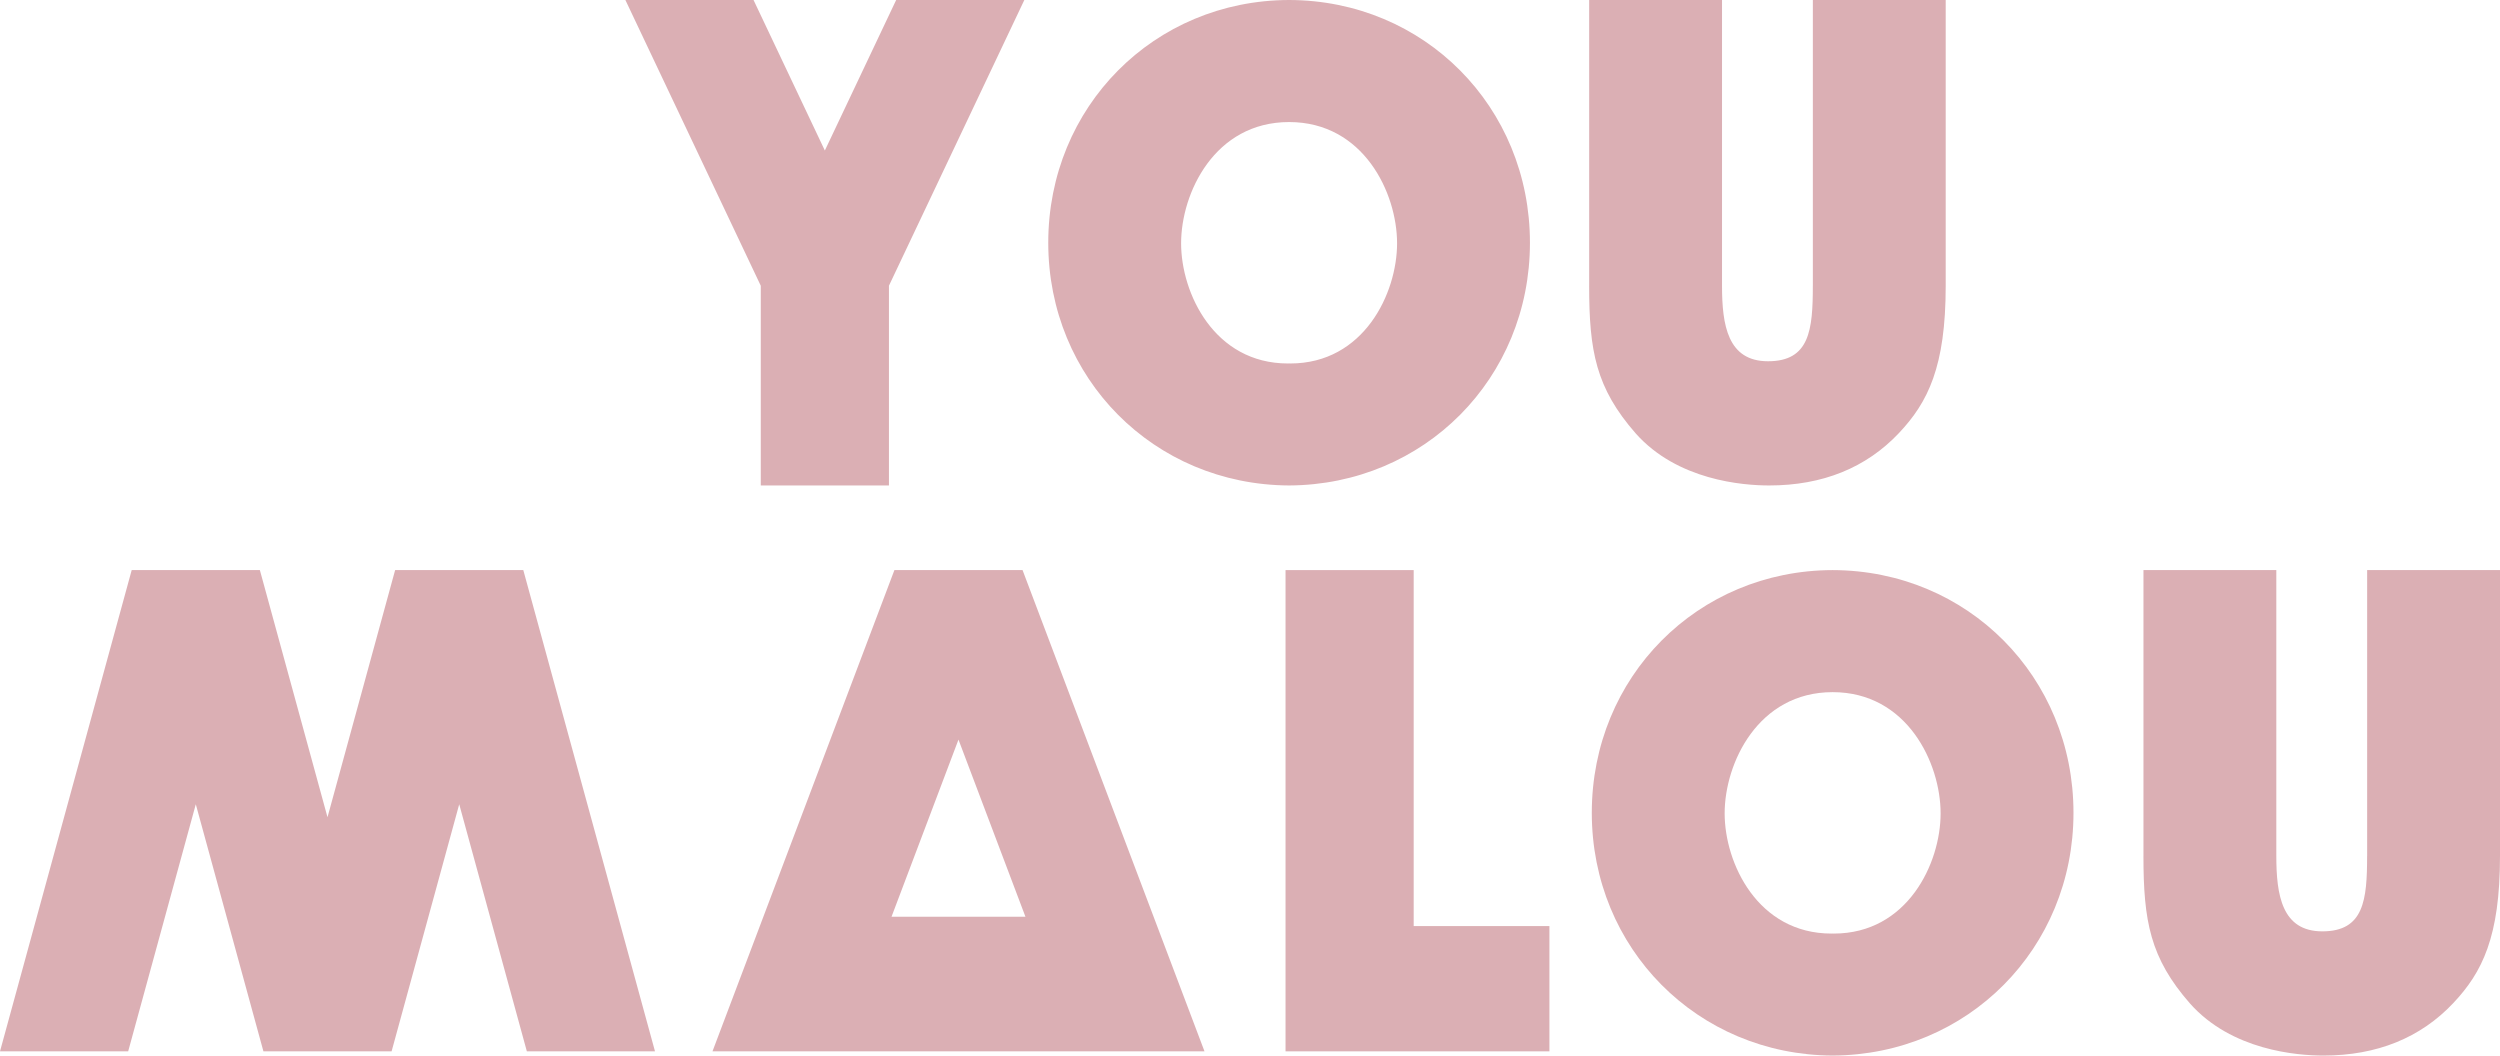
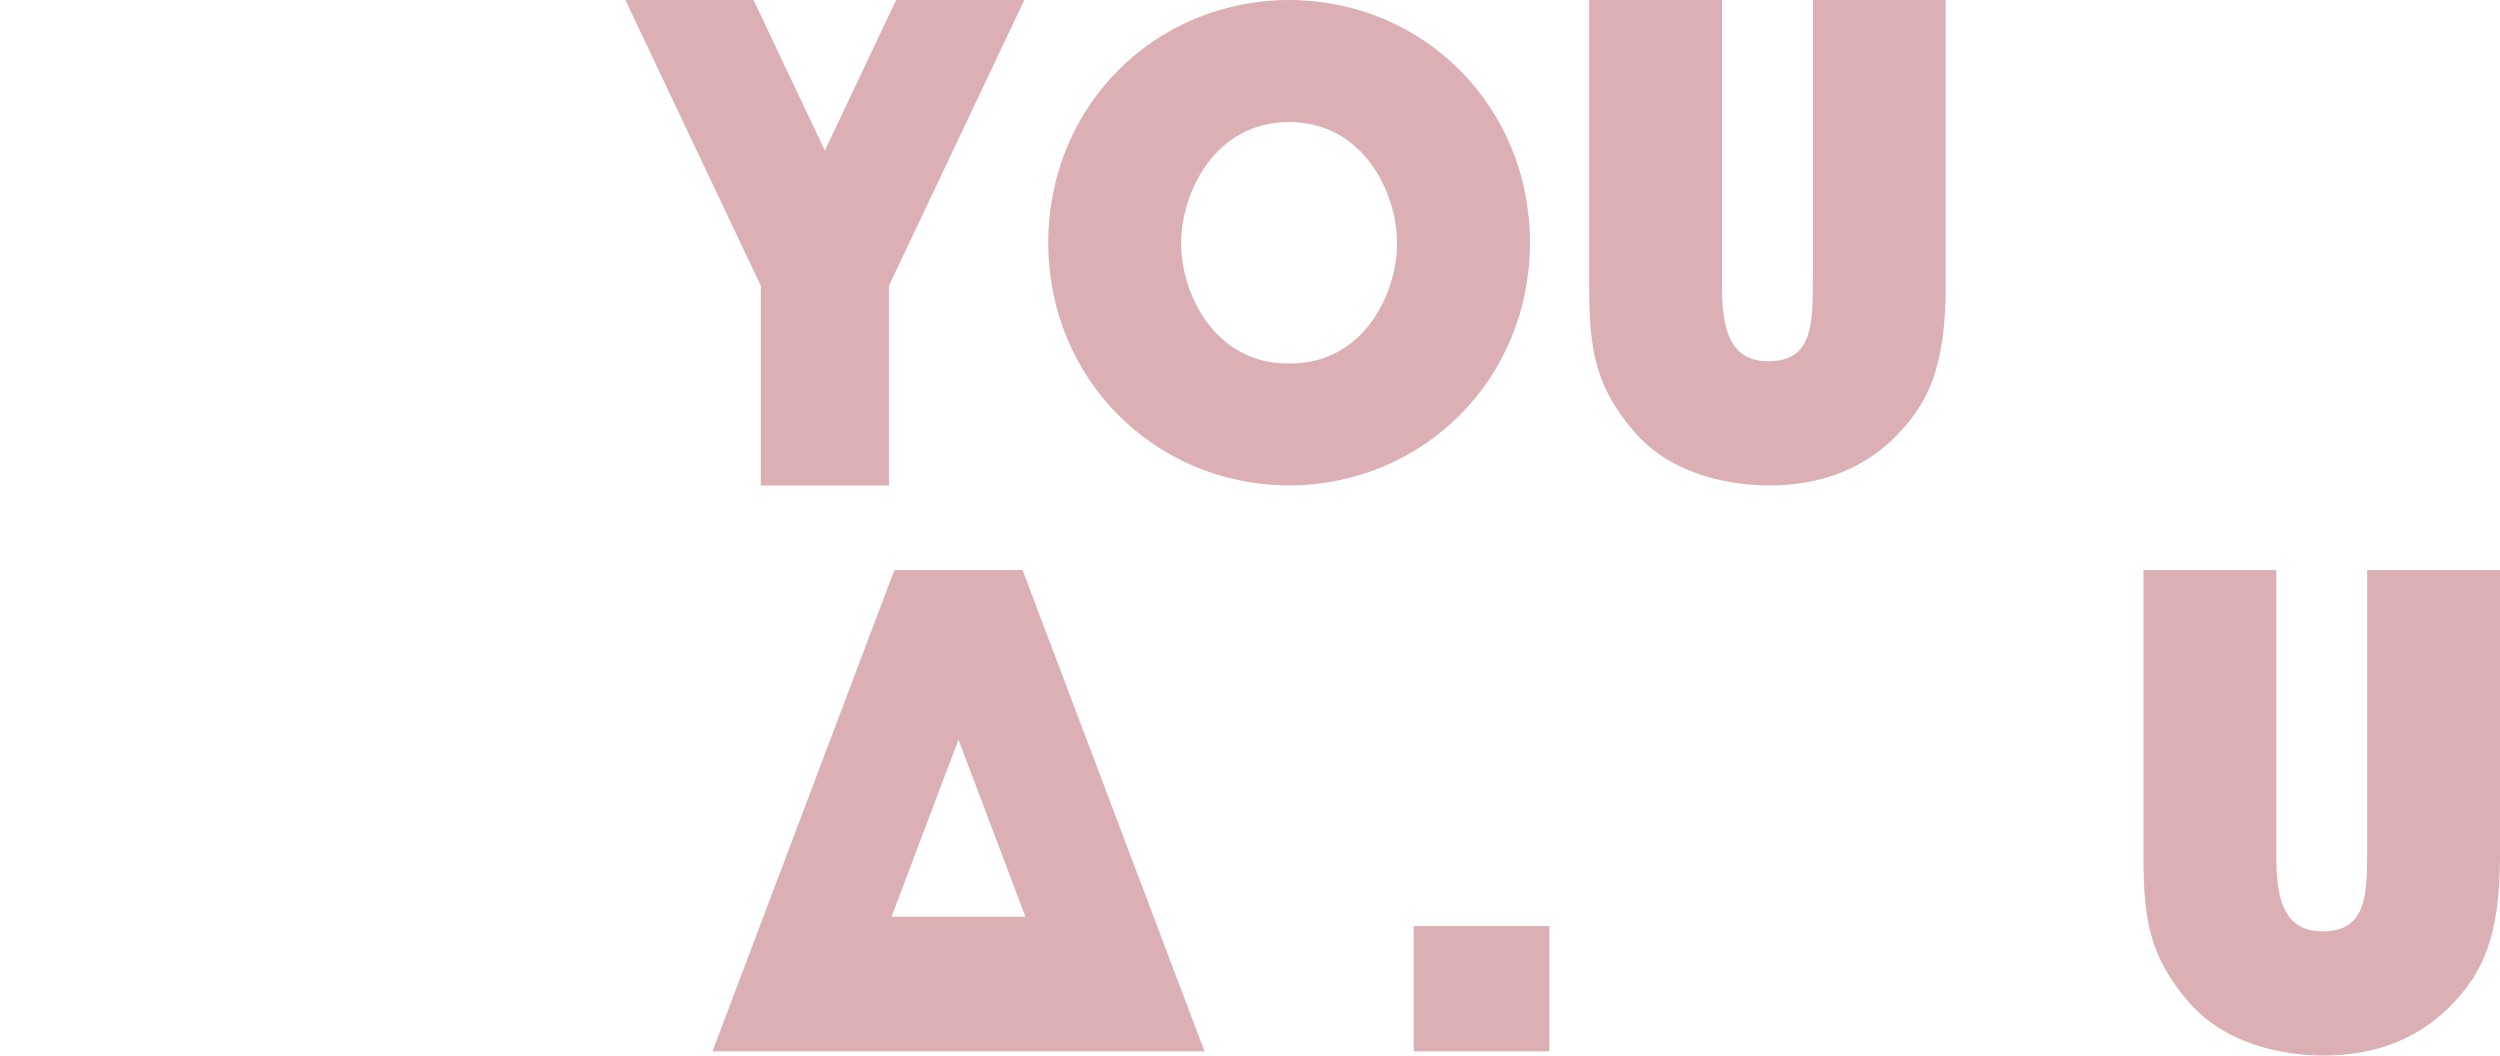
<svg xmlns="http://www.w3.org/2000/svg" width="135" height="57" viewBox="0 0 135 57" fill="none">
-   <path d="M83.669 56.773V50.008H76.339V30.785H69.419V56.773H76.339H83.669Z" fill="#DBAFB4" />
+   <path d="M83.669 56.773V50.008H76.339V30.785V56.773H76.339H83.669Z" fill="#DBAFB4" />
  <path d="M65.043 56.773L55.218 30.785H48.298L38.474 56.773H45.394H58.122H65.043ZM55.374 49.504H48.142L51.758 39.939L55.374 49.504Z" fill="#DBAFB4" />
-   <path d="M35.37 56.773L28.258 30.785H21.337L17.685 44.13L14.033 30.785H7.112L0 56.773H6.921L10.573 43.43L14.225 56.773H21.145H21.146L24.798 43.43L28.45 56.773H35.37Z" fill="#DBAFB4" />
  <path d="M135 46.217V31.341V30.785H134.425H128.403H127.826V31.341V46.217H127.824C127.824 48.602 127.653 50.293 125.405 50.293C123.221 50.293 122.921 48.334 122.921 46.217V31.341V30.785H122.346H116.324H115.747V31.341V46.217H115.746C115.746 49.745 116.108 51.731 118.258 54.187C120.51 56.726 124.05 57 125.468 57C128.346 57 130.707 56.047 132.478 54.166C134.036 52.511 135 50.603 135 46.217Z" fill="#DBAFB4" />
-   <path d="M111.968 43.893C111.968 36.553 106.258 30.803 98.962 30.785C91.666 30.803 85.957 36.553 85.957 43.893C85.957 51.222 91.666 56.965 98.962 57C106.258 56.965 111.968 51.222 111.968 43.893ZM104.793 43.925C104.793 46.619 103.003 50.413 99.023 50.413C99.002 50.413 98.983 50.41 98.962 50.409C98.941 50.41 98.922 50.413 98.901 50.413C94.921 50.413 93.131 46.619 93.131 43.925C93.131 41.206 94.939 37.376 98.962 37.376C102.985 37.376 104.793 41.206 104.793 43.925Z" fill="#DBAFB4" />
  <path d="M105.068 15.431V0.556V0H104.493H98.472H97.894V0.556V15.431H97.893C97.893 17.817 97.72 19.508 95.474 19.508C93.29 19.508 92.989 17.548 92.989 15.431V0.556V0H92.415H86.392H85.815V0.556V15.431H85.814C85.814 18.959 86.177 20.945 88.326 23.402C90.579 25.941 94.118 26.215 95.536 26.215C98.415 26.215 100.774 25.262 102.547 23.381C104.104 21.726 105.068 19.818 105.068 15.431ZM82.617 13.107C82.617 5.767 76.907 0.018 69.611 0C62.315 0.018 56.606 5.768 56.606 13.107C56.606 20.437 62.315 26.179 69.611 26.215C76.907 26.179 82.617 20.436 82.617 13.107ZM75.442 13.14C75.442 15.834 73.652 19.628 69.672 19.628C69.651 19.628 69.632 19.625 69.611 19.624C69.59 19.625 69.571 19.628 69.55 19.628C65.57 19.628 63.78 15.834 63.78 13.14C63.78 10.42 65.588 6.591 69.611 6.591C73.634 6.591 75.442 10.42 75.442 13.14ZM48.002 15.431L55.314 0H48.393L44.542 8.128L40.691 0H33.771L41.082 15.431V26.215H48.003V15.431H48.002Z" fill="#DBAFB4" />
</svg>